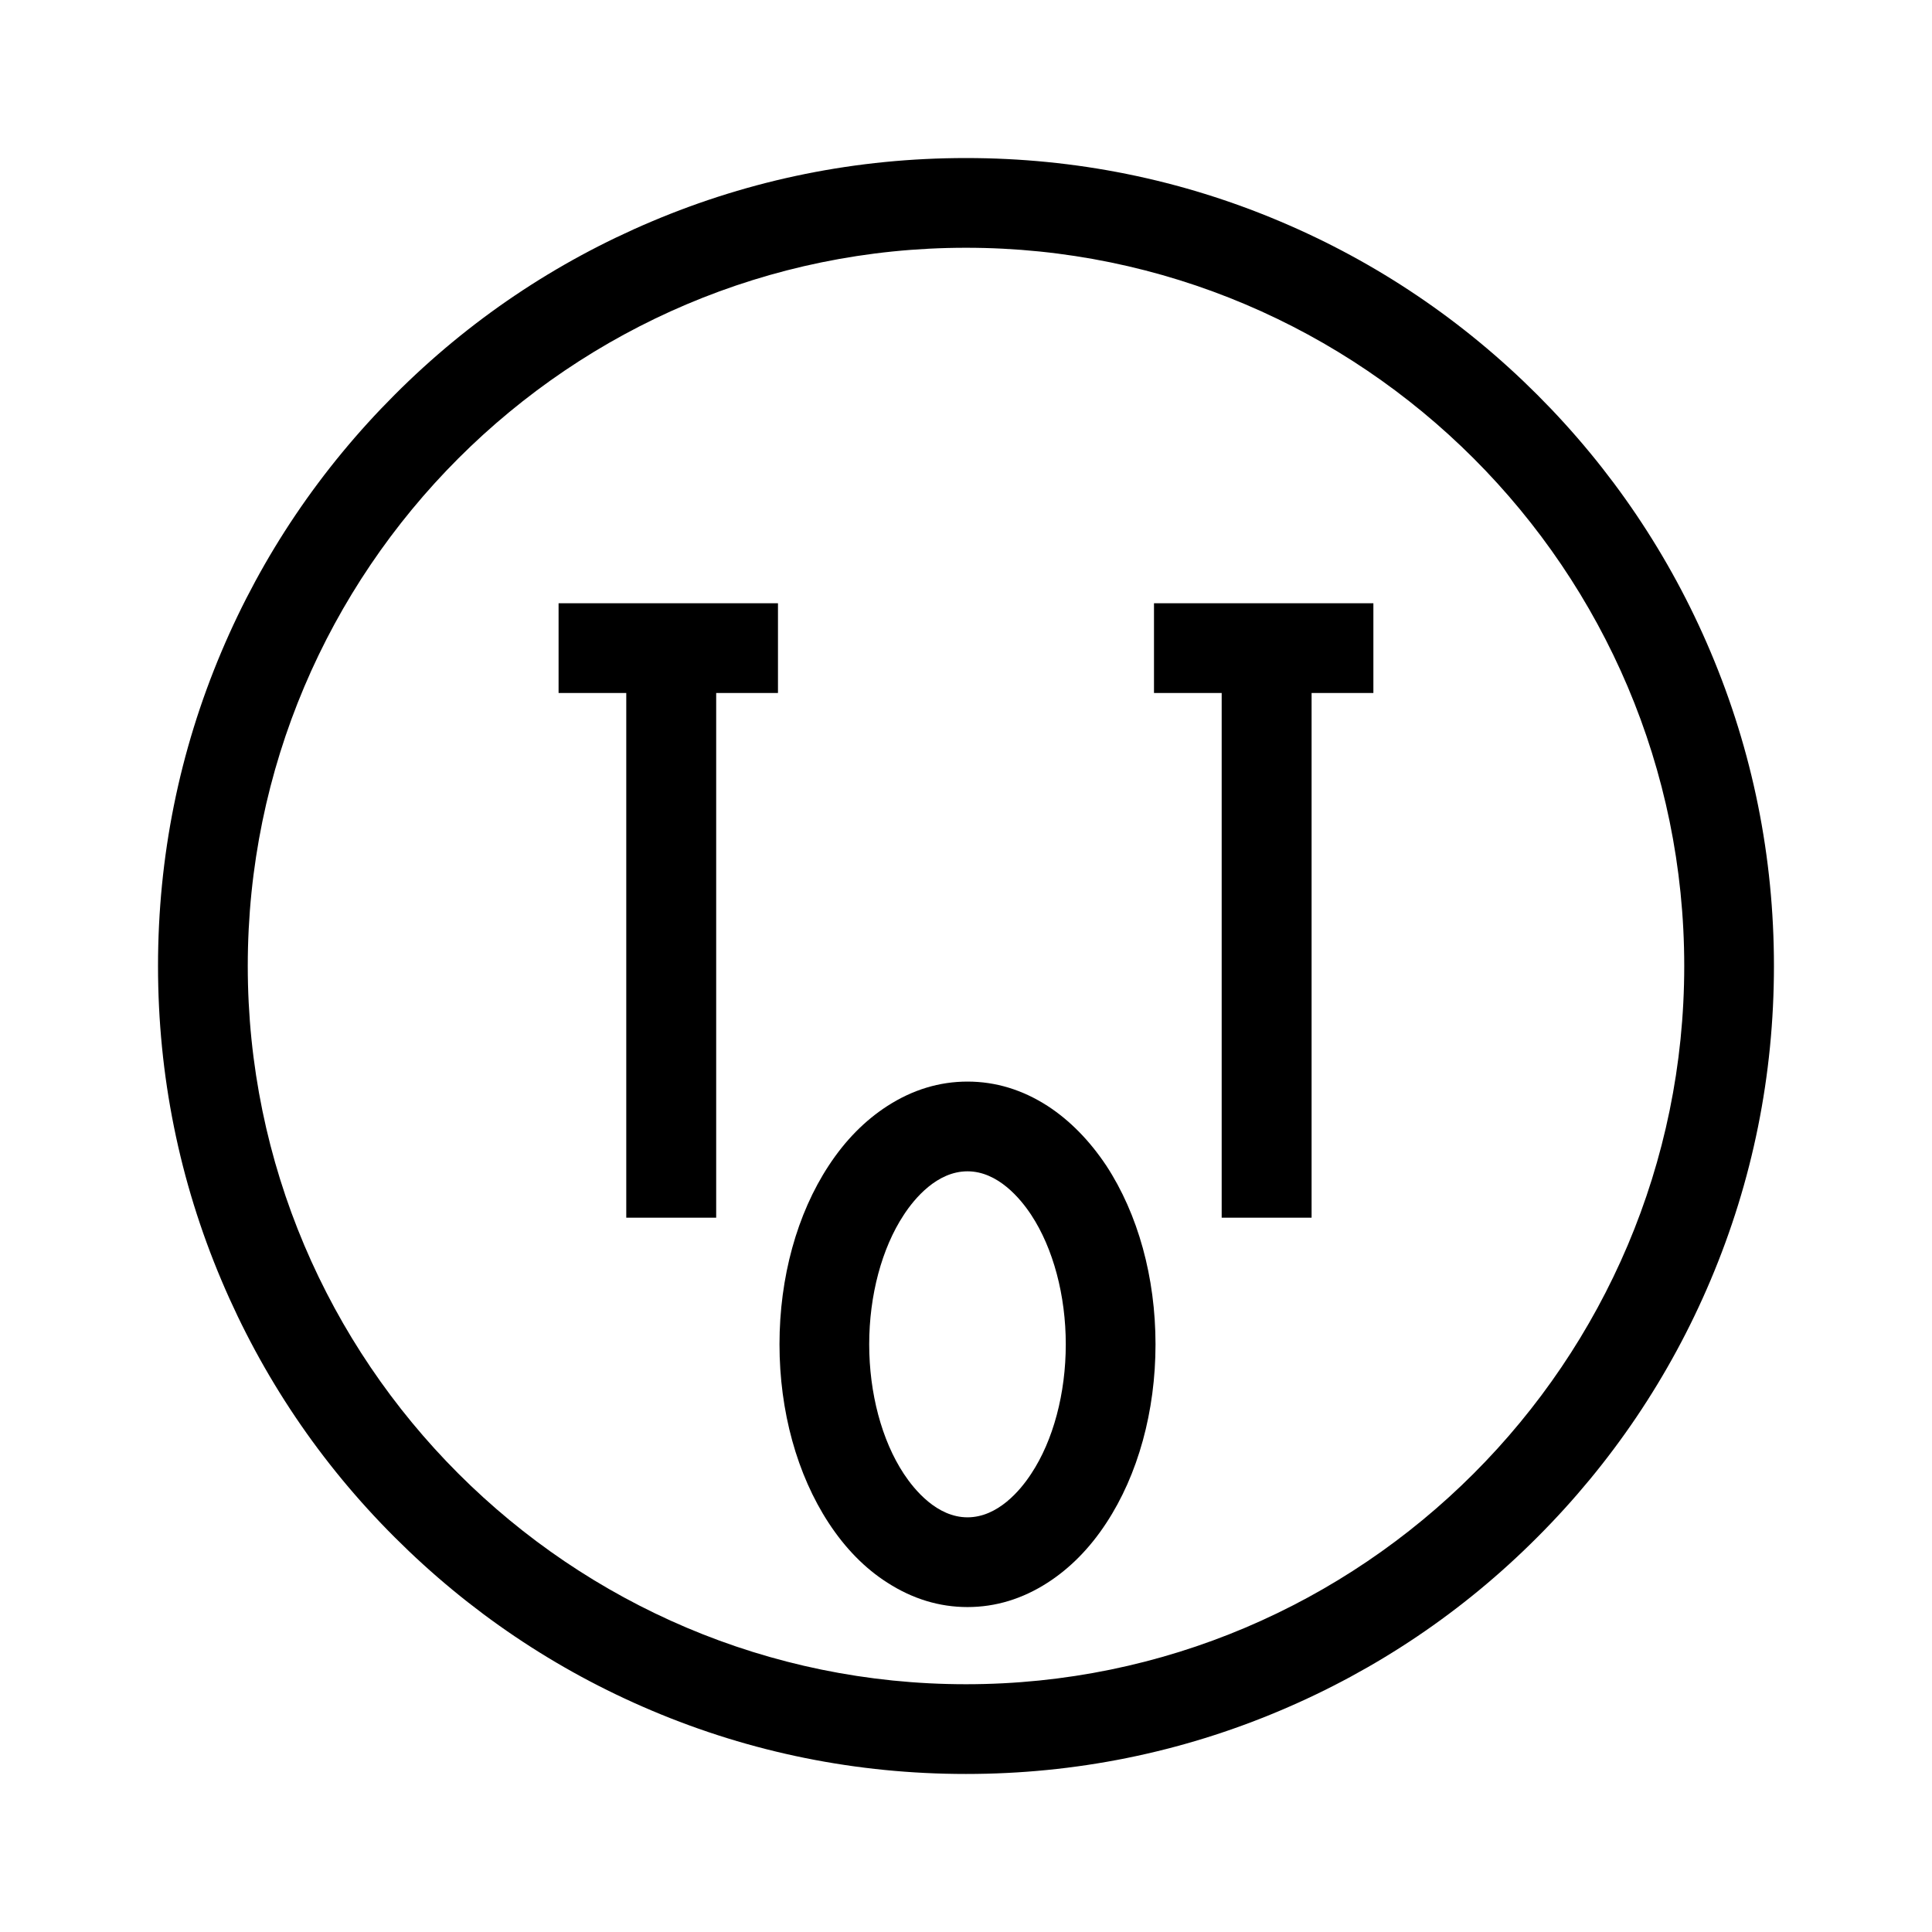
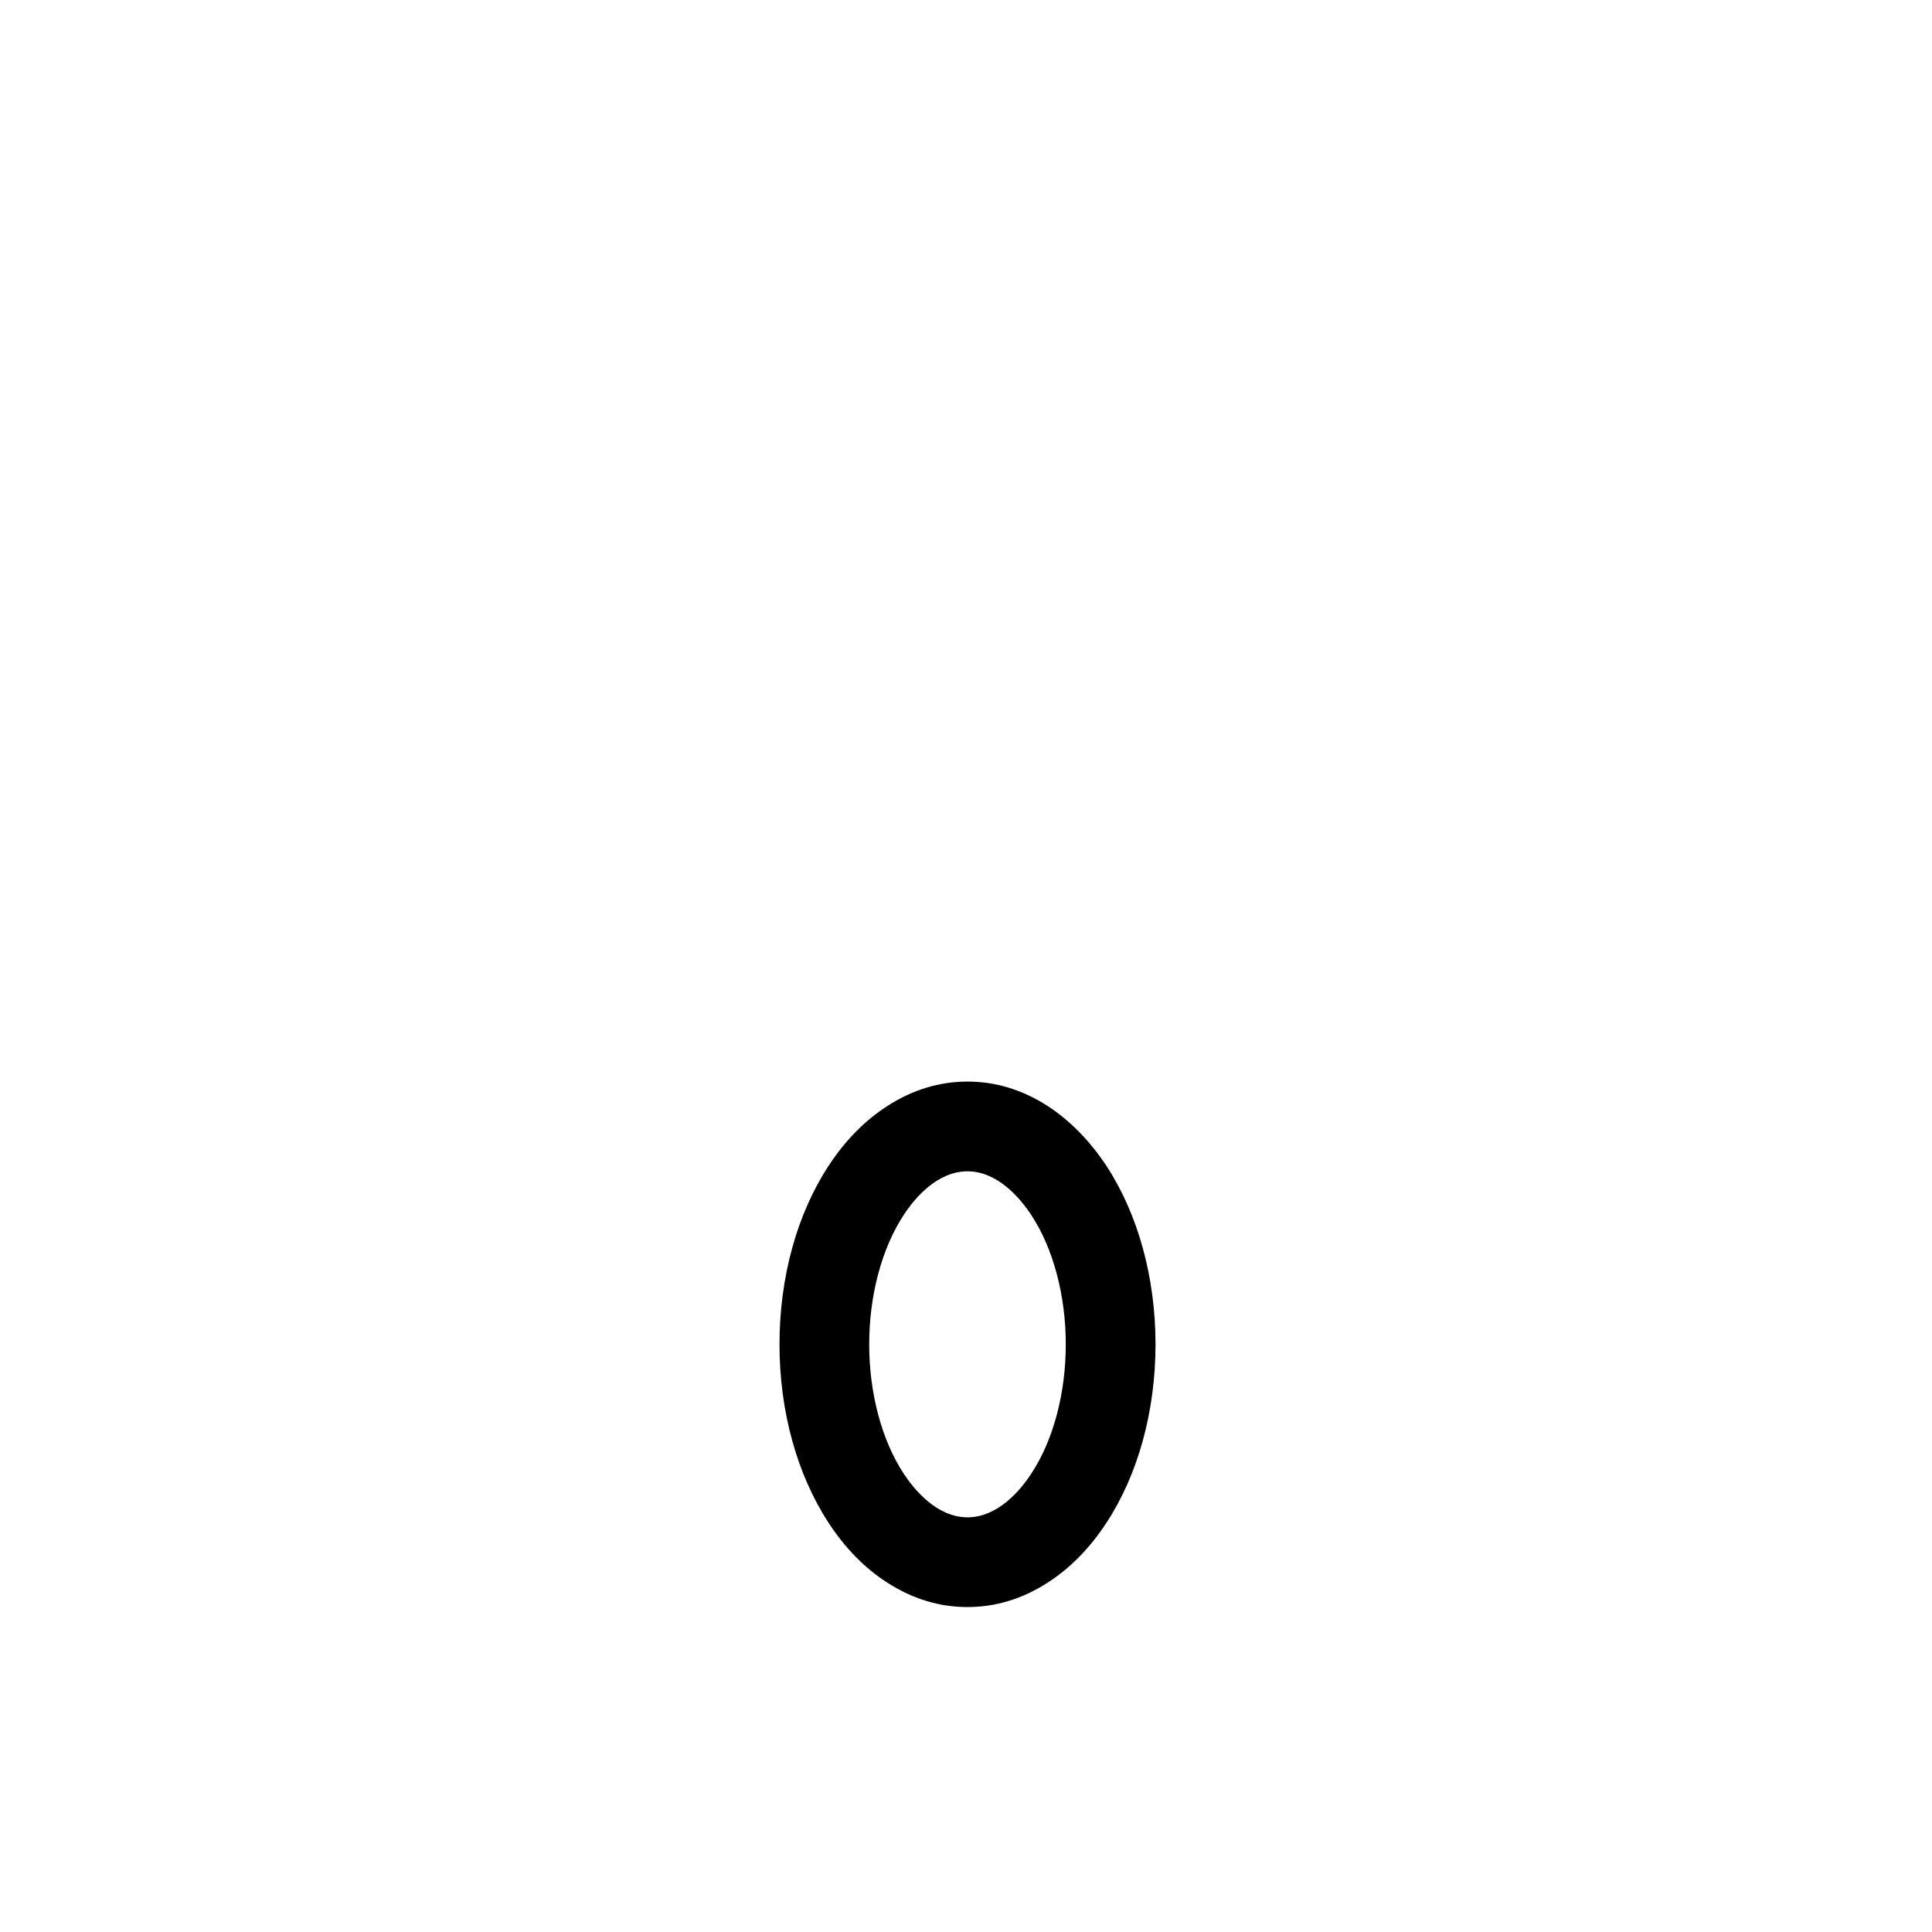
<svg xmlns="http://www.w3.org/2000/svg" fill="#000000" width="800px" height="800px" version="1.1" viewBox="144 144 512 512">
  <g>
    <path d="m421.61 437.08c-6.648-4.281-13.754-6.449-21.211-6.449-7.457 0-14.559 2.168-21.211 6.449-5.945 3.828-11.184 9.117-15.566 15.82-8.414 12.797-13.047 29.625-13.047 47.359 0 17.734 4.637 34.512 13.047 47.359 4.383 6.699 9.621 12.043 15.566 15.82 6.648 4.281 13.754 6.449 21.211 6.449 7.457 0 14.559-2.168 21.211-6.449 5.945-3.828 11.184-9.117 15.566-15.82 8.414-12.797 13.047-29.625 13.047-47.359 0-17.734-4.637-34.512-13.047-47.359-4.434-6.648-9.672-11.992-15.566-15.82zm-4.336 97.488c-2.82 4.332-8.816 11.539-16.879 11.539s-14.055-7.254-16.879-11.539c-5.844-8.867-9.168-21.363-9.168-34.309 0-12.949 3.324-25.441 9.168-34.309 2.82-4.332 8.816-11.539 16.879-11.539s14.055 7.254 16.879 11.539c5.844 8.867 9.168 21.363 9.168 34.309 0.004 12.996-3.32 25.492-9.168 34.309z" />
-     <path d="m551.39 248.61c-19.648-19.648-42.57-35.117-68.066-45.898-26.398-11.184-54.41-16.828-83.328-16.828s-56.93 5.644-83.332 16.828c-25.492 10.781-48.418 26.199-68.066 45.898-19.648 19.648-35.117 42.57-45.898 68.066-11.18 26.395-16.824 54.406-16.824 83.328 0 28.918 5.644 56.93 16.828 83.332 10.781 25.492 26.199 48.418 45.898 68.066 19.648 19.648 42.57 35.117 68.066 45.898 26.395 11.18 54.406 16.82 83.328 16.82 28.918 0 56.93-5.644 83.332-16.828 25.492-10.781 48.418-26.199 68.066-45.898 19.648-19.648 35.117-42.57 45.898-68.066 11.18-26.395 16.82-54.406 16.82-83.324s-5.644-56.93-16.828-83.332c-10.781-25.492-26.246-48.414-45.895-68.062zm-151.39 341.73c-104.95 0-190.34-85.395-190.34-190.34 0-104.95 85.395-190.34 190.34-190.34 104.94 0.004 190.34 85.398 190.34 190.34 0 104.94-85.395 190.34-190.34 190.34z" />
-     <path d="m292.03 327.65h17.938v139.05h23.828v-139.05h16.375v-23.781h-58.141z" />
-     <path d="m449.82 327.65h17.938v139.05h23.828v-139.05h16.375v-23.781h-58.141z" />
  </g>
</svg>